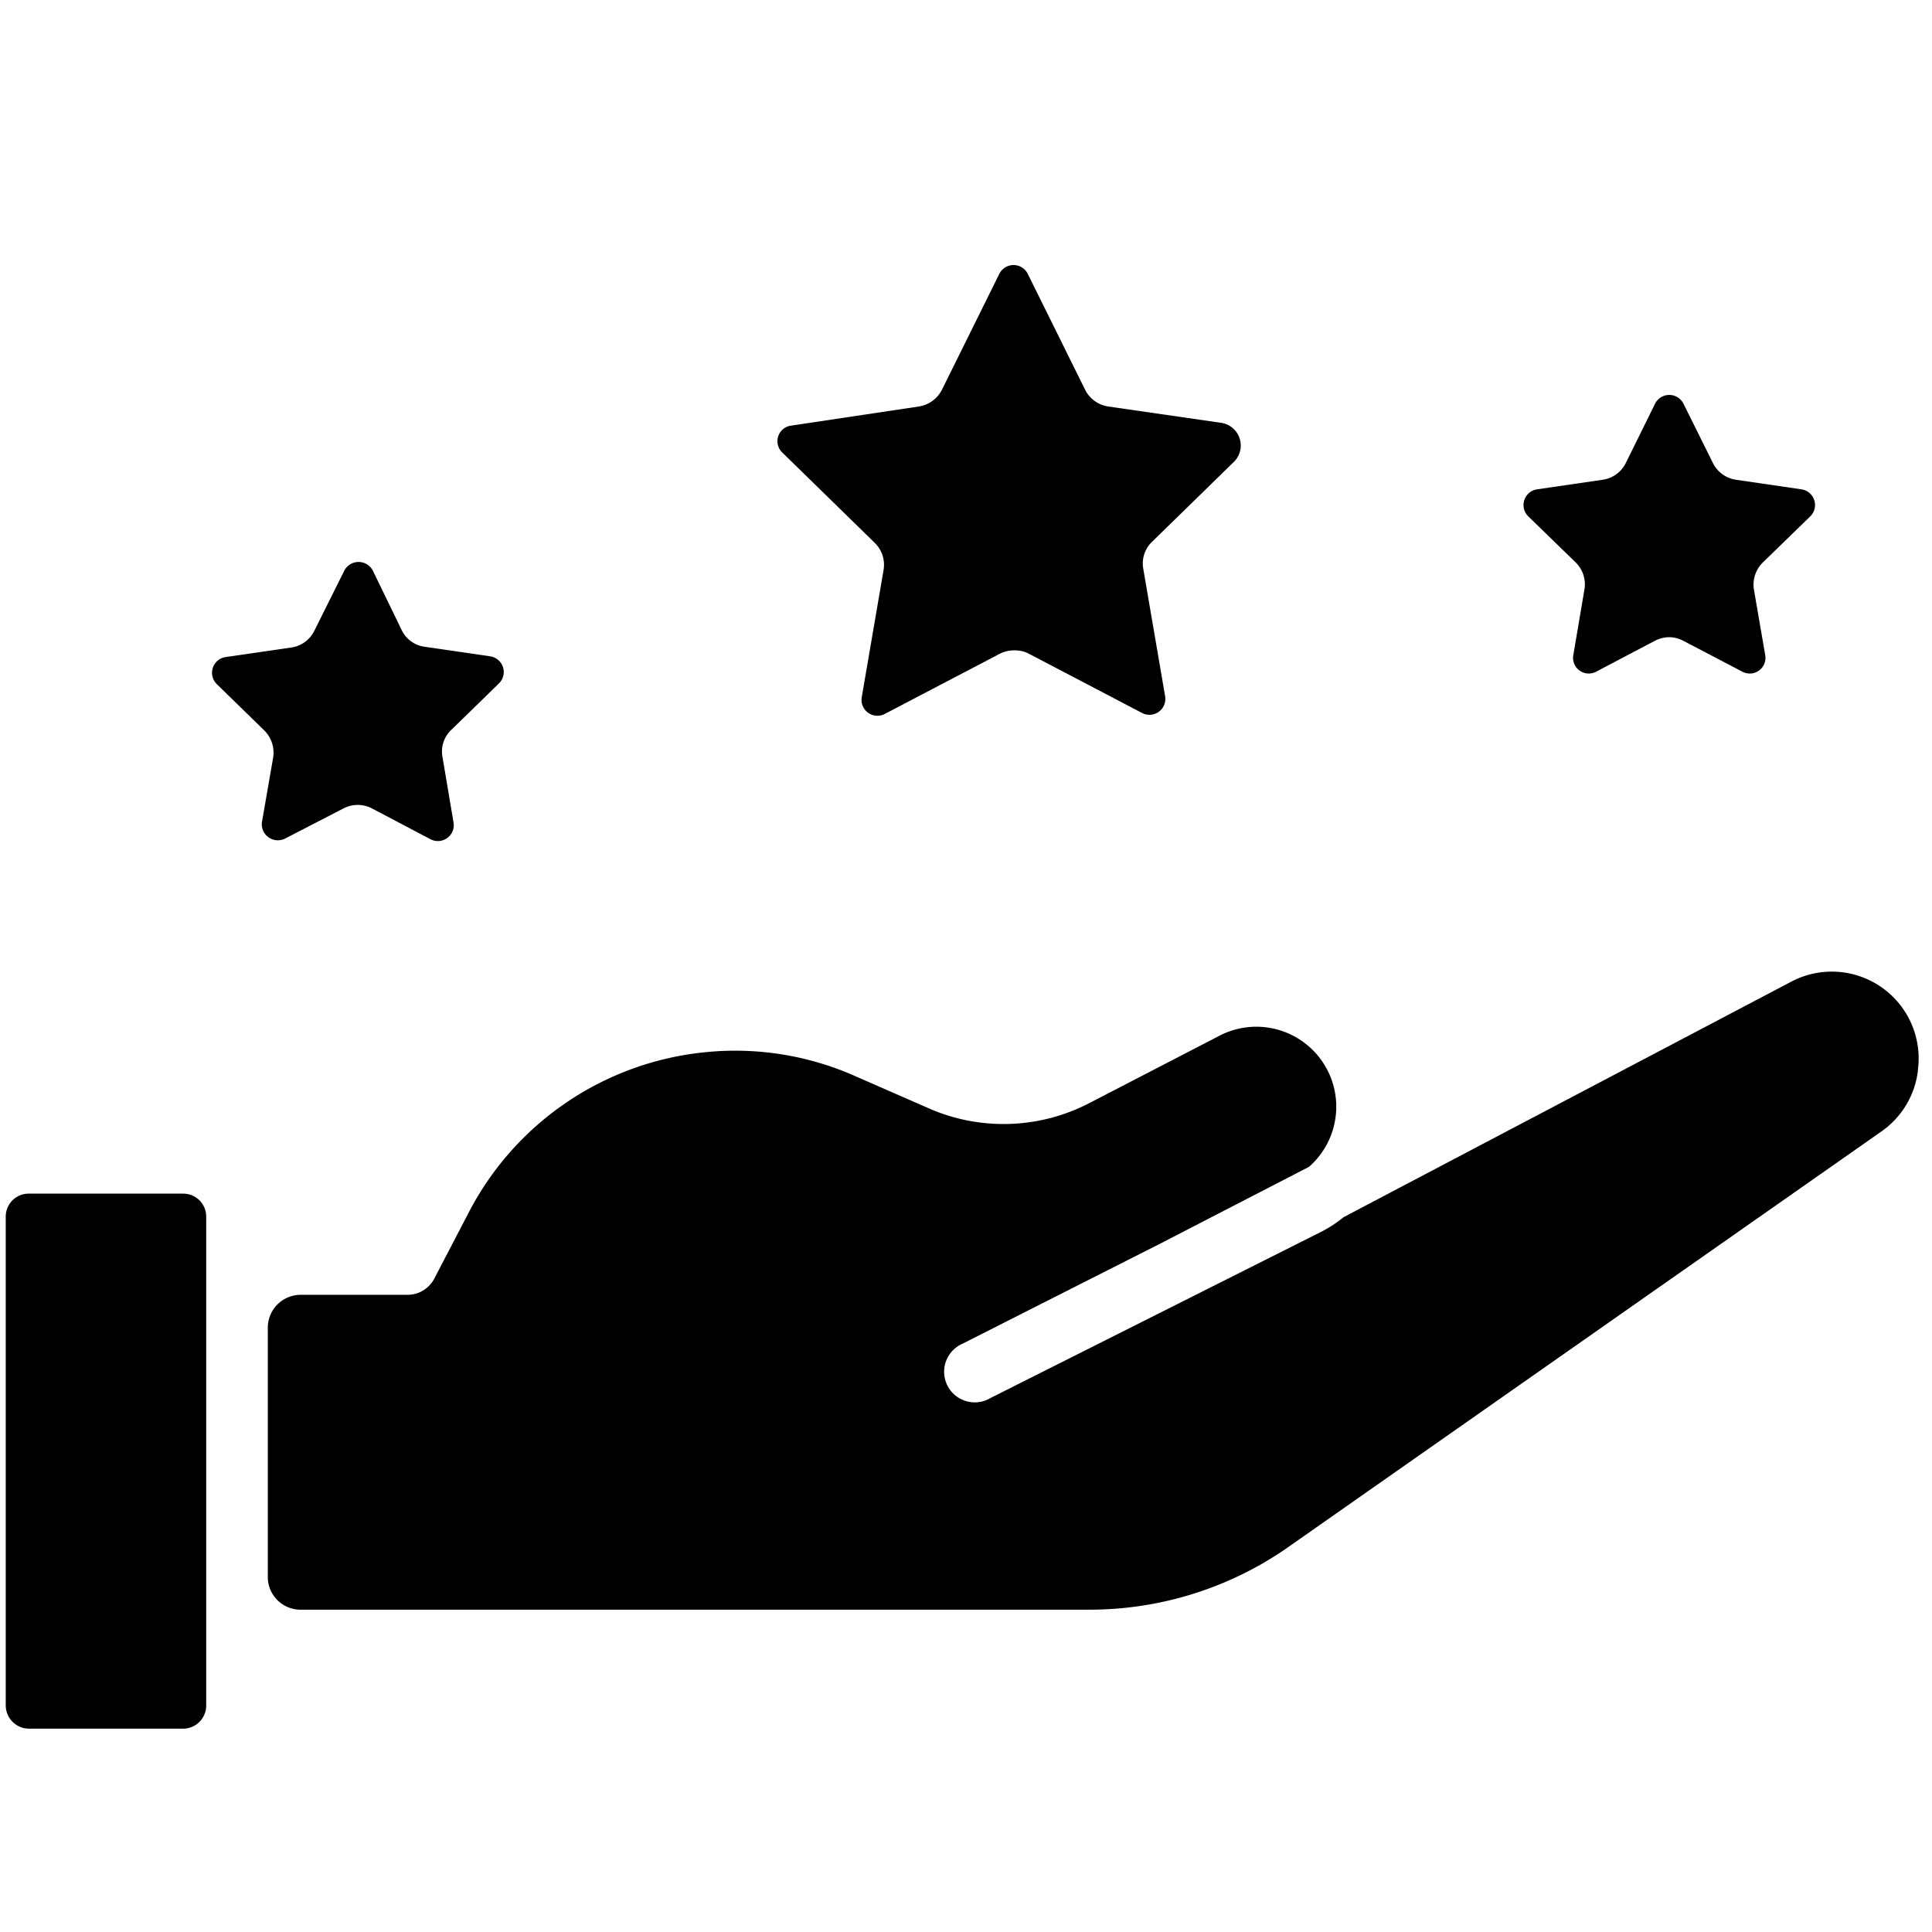
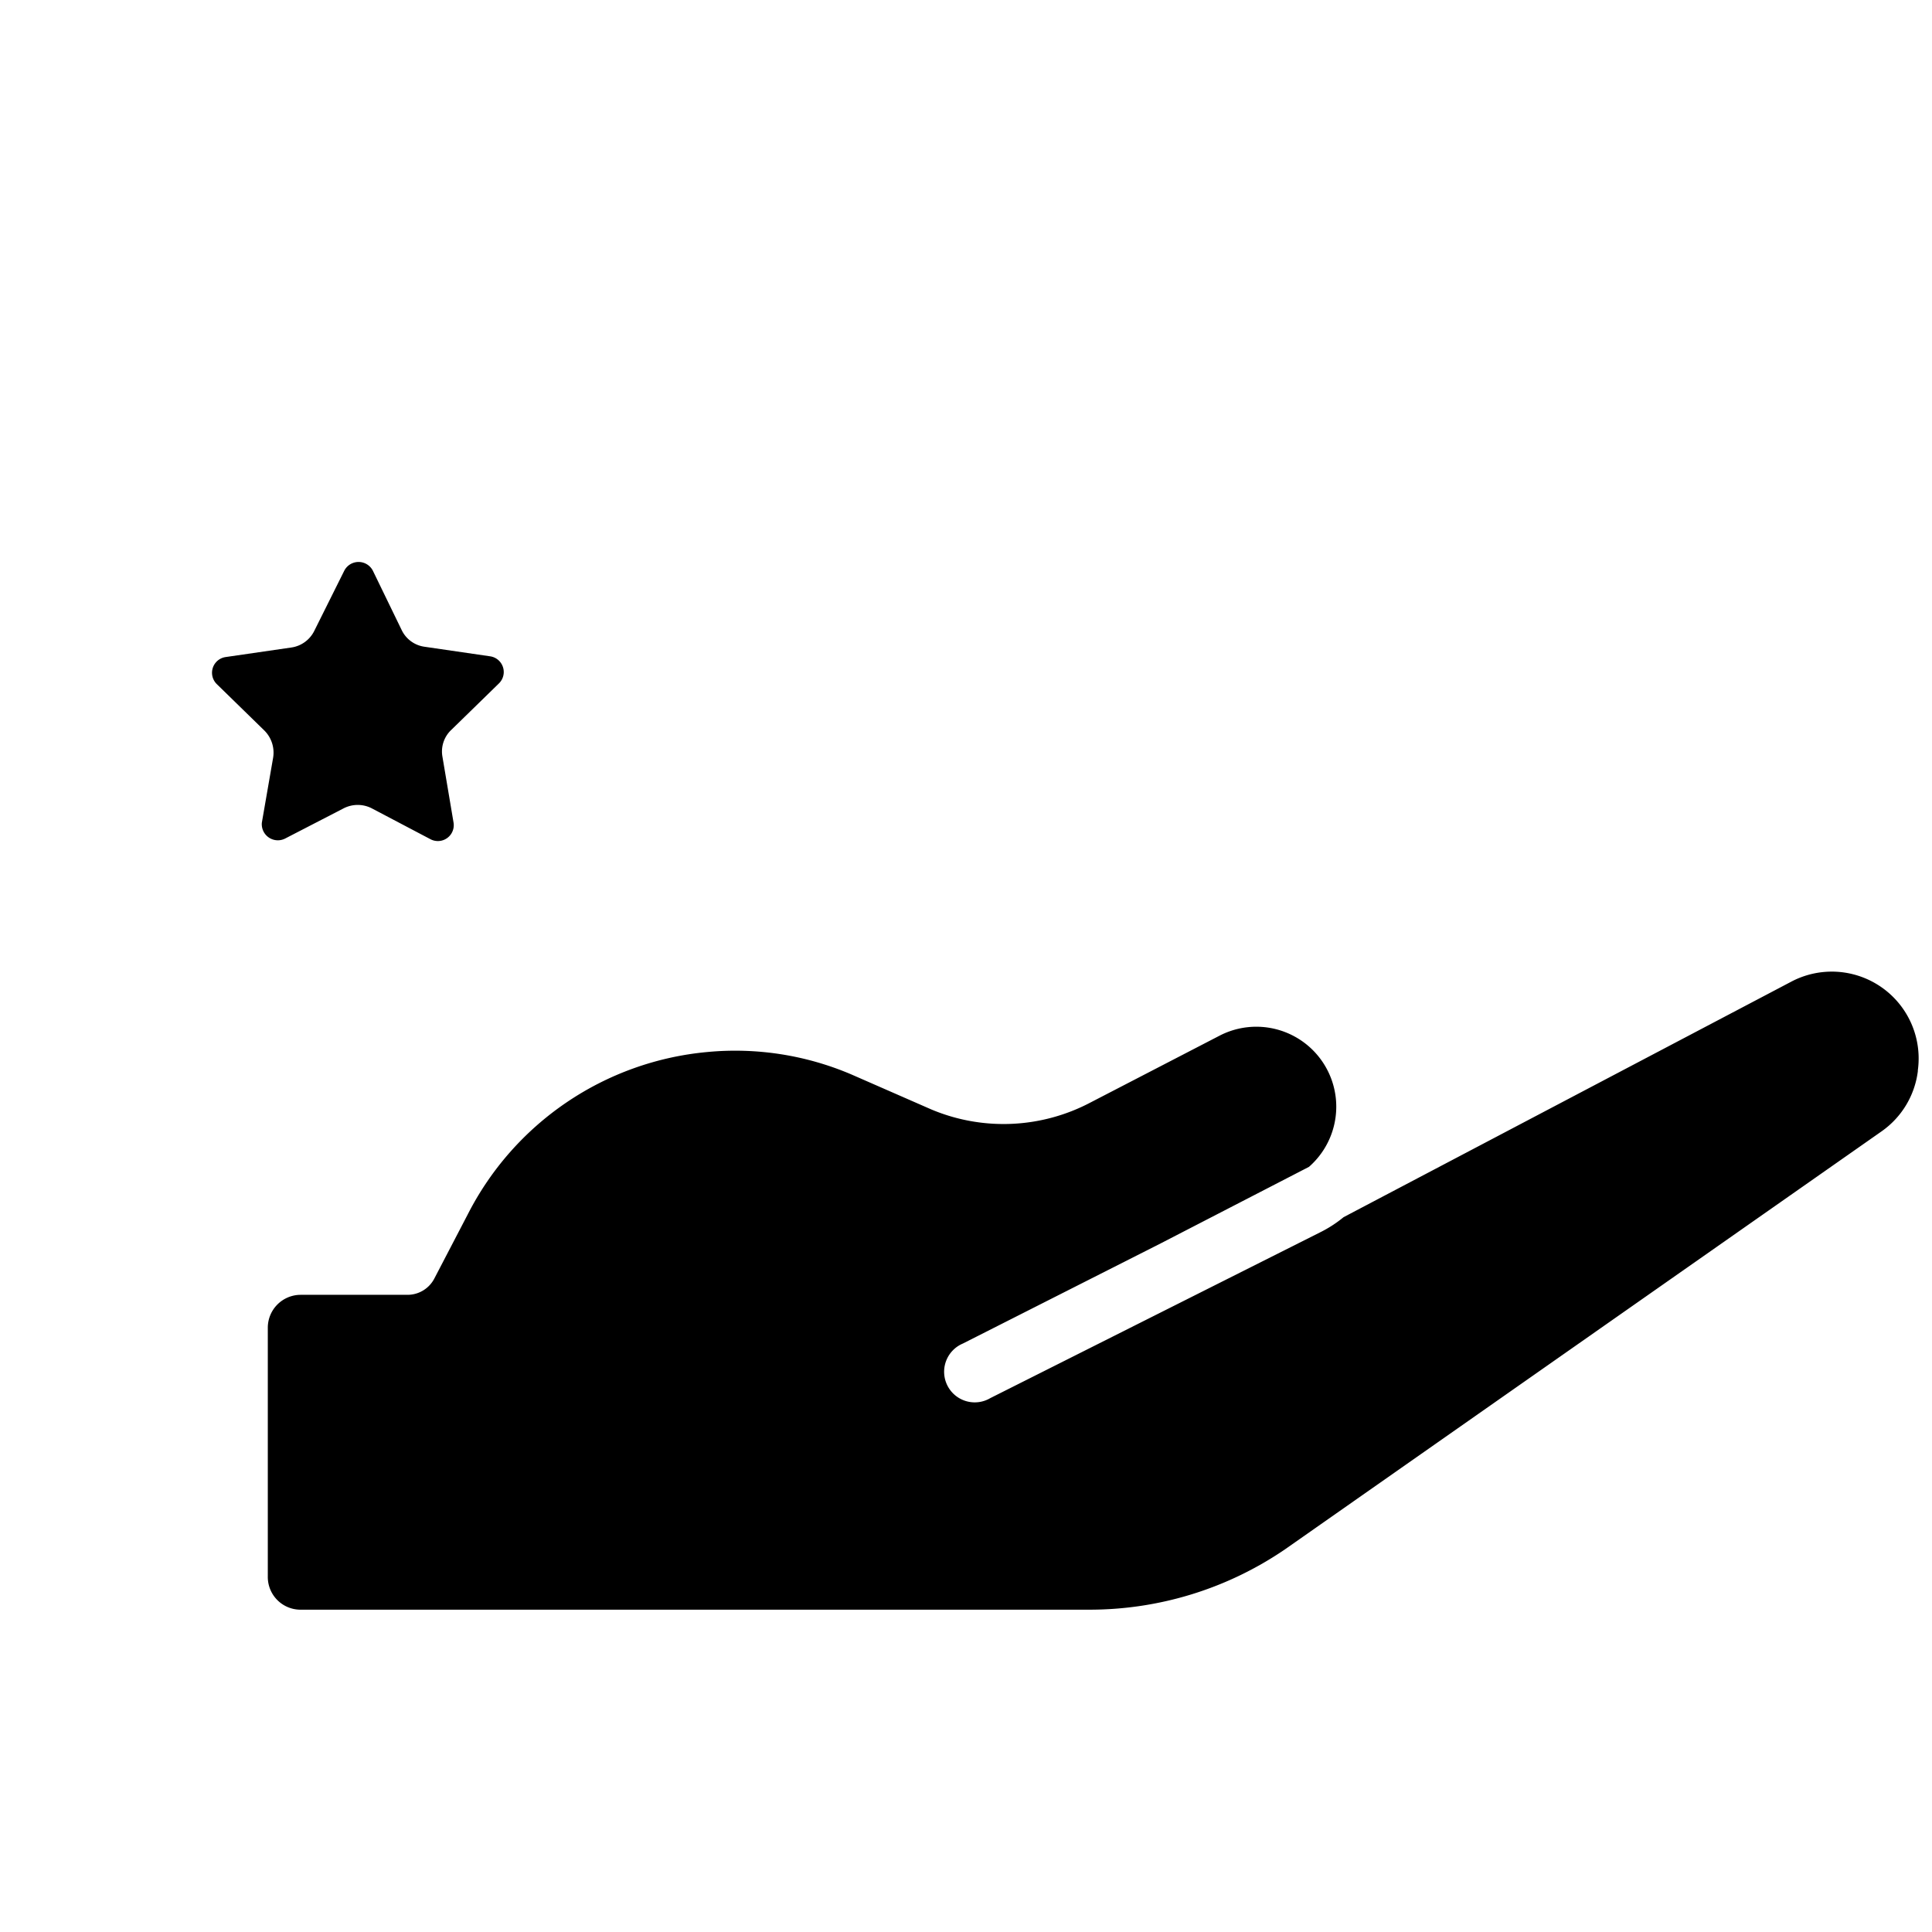
<svg xmlns="http://www.w3.org/2000/svg" id="Layer_1" viewBox="0 0 101 101" data-name="Layer 1">
  <g fill="rgb(0,0,0)">
-     <path d="m91.69 30.82.59 3.42a.82.82 0 0 1 -1.2.87l-3.08-1.61a1.63 1.63 0 0 0 -.74-.19 1.67 1.67 0 0 0 -.75.19l-3.06 1.61a.82.82 0 0 1 -1.2-.87l.58-3.42a1.6 1.6 0 0 0 -.45-1.41l-2.48-2.41a.83.83 0 0 1 .46-1.42l3.43-.5a1.6 1.6 0 0 0 1.2-.87l1.53-3.1a.83.83 0 0 1 1.49 0l1.54 3.1a1.6 1.6 0 0 0 1.2.87l3.42.5a.83.83 0 0 1 .46 1.42l-2.48 2.41a1.63 1.63 0 0 0 -.46 1.41z" />
-     <path d="m59.77 29.75 1.14 6.65a.83.83 0 0 1 -1.21.87l-6-3.14a1.66 1.66 0 0 0 -.7-.13 1.62 1.62 0 0 0 -.74.18l-6 3.14a.83.83 0 0 1 -1.21-.87l1.14-6.65a1.6 1.6 0 0 0 -.46-1.42l-4.83-4.72a.82.82 0 0 1 .46-1.41l6.68-1a1.64 1.64 0 0 0 1.2-.87l3-6.06a.83.83 0 0 1 1.49 0l3 6.06a1.62 1.62 0 0 0 1.2.87l5.95.86a1.2 1.2 0 0 1 .66 2l-4.3 4.2a1.57 1.57 0 0 0 -.47 1.44z" />
    <path d="m23.13 39.56.58 3.44a.83.83 0 0 1 -1.21.87l-3.06-1.61a1.61 1.61 0 0 0 -1.48 0l-3.06 1.58a.84.84 0 0 1 -1.21-.84l.59-3.4a1.63 1.63 0 0 0 -.47-1.42l-2.47-2.41a.83.83 0 0 1 .45-1.42l3.44-.5a1.59 1.59 0 0 0 1.2-.87l1.57-3.15a.84.84 0 0 1 1.49 0l1.51 3.11a1.56 1.56 0 0 0 1.19.87l3.43.5a.83.83 0 0 1 .46 1.42l-2.47 2.41a1.55 1.55 0 0 0 -.48 1.42z" />
    <path d="m100.26 56a4.53 4.53 0 0 1 -1.89 3.14l-31.2 21.86a18.12 18.12 0 0 1 -10.25 3.15h-41.24a1.71 1.71 0 0 1 -1.68-1.74v-13a1.72 1.72 0 0 1 1.71-1.72h5.59a1.58 1.58 0 0 0 1.41-.86l1.74-3.34a15.66 15.66 0 0 1 12.49-8.49 15.47 15.47 0 0 1 7.57 1.17l4.18 1.83a9.74 9.74 0 0 0 8.31-.36l6.78-3.51a4.18 4.18 0 0 1 4.65 6.87l-7.75 4-10.35 5.24a1.6 1.6 0 1 0 1.44 2.85l17.23-8.66a6.41 6.41 0 0 0 1.24-.8l23.42-12.32a4.54 4.54 0 0 1 6.6 4.64z" />
-     <path d="m10.78 63.6v25.55a1.21 1.21 0 0 1 -1.2 1.22h-8.07a1.22 1.22 0 0 1 -1.21-1.22v-25.55a1.2 1.2 0 0 1 1.21-1.2h8.07a1.2 1.2 0 0 1 1.2 1.2z" />
  </g>
</svg>